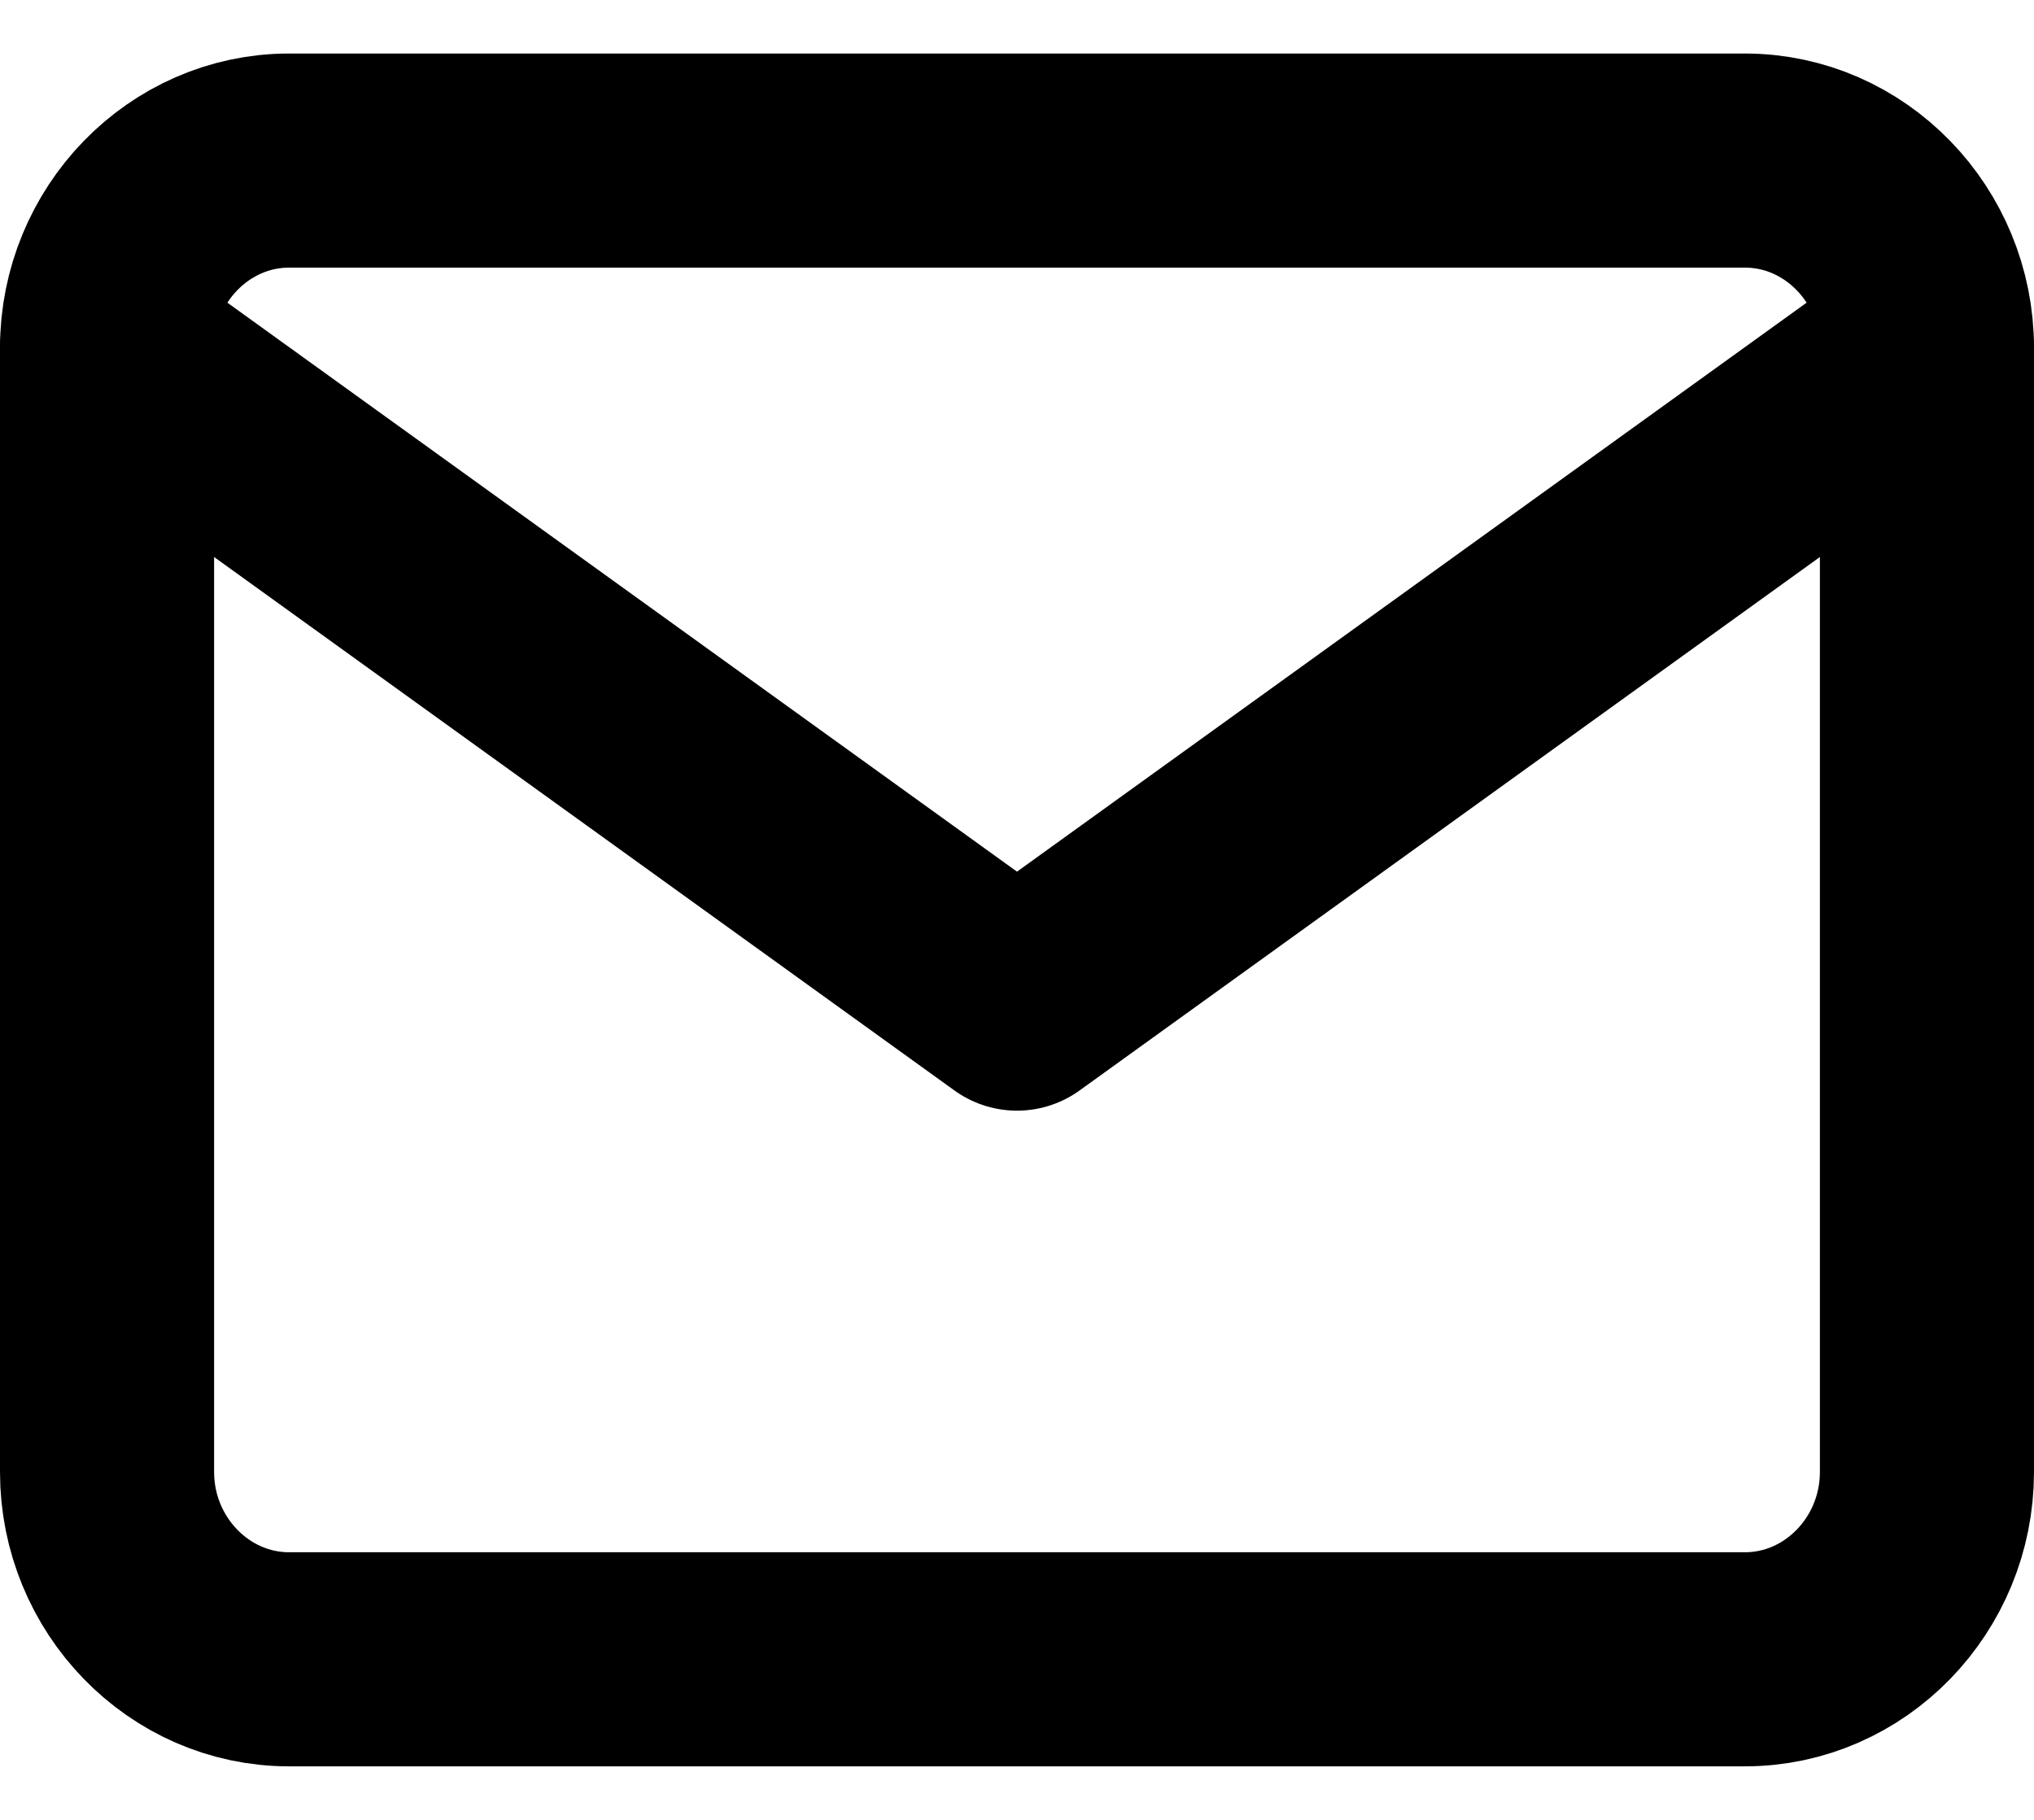
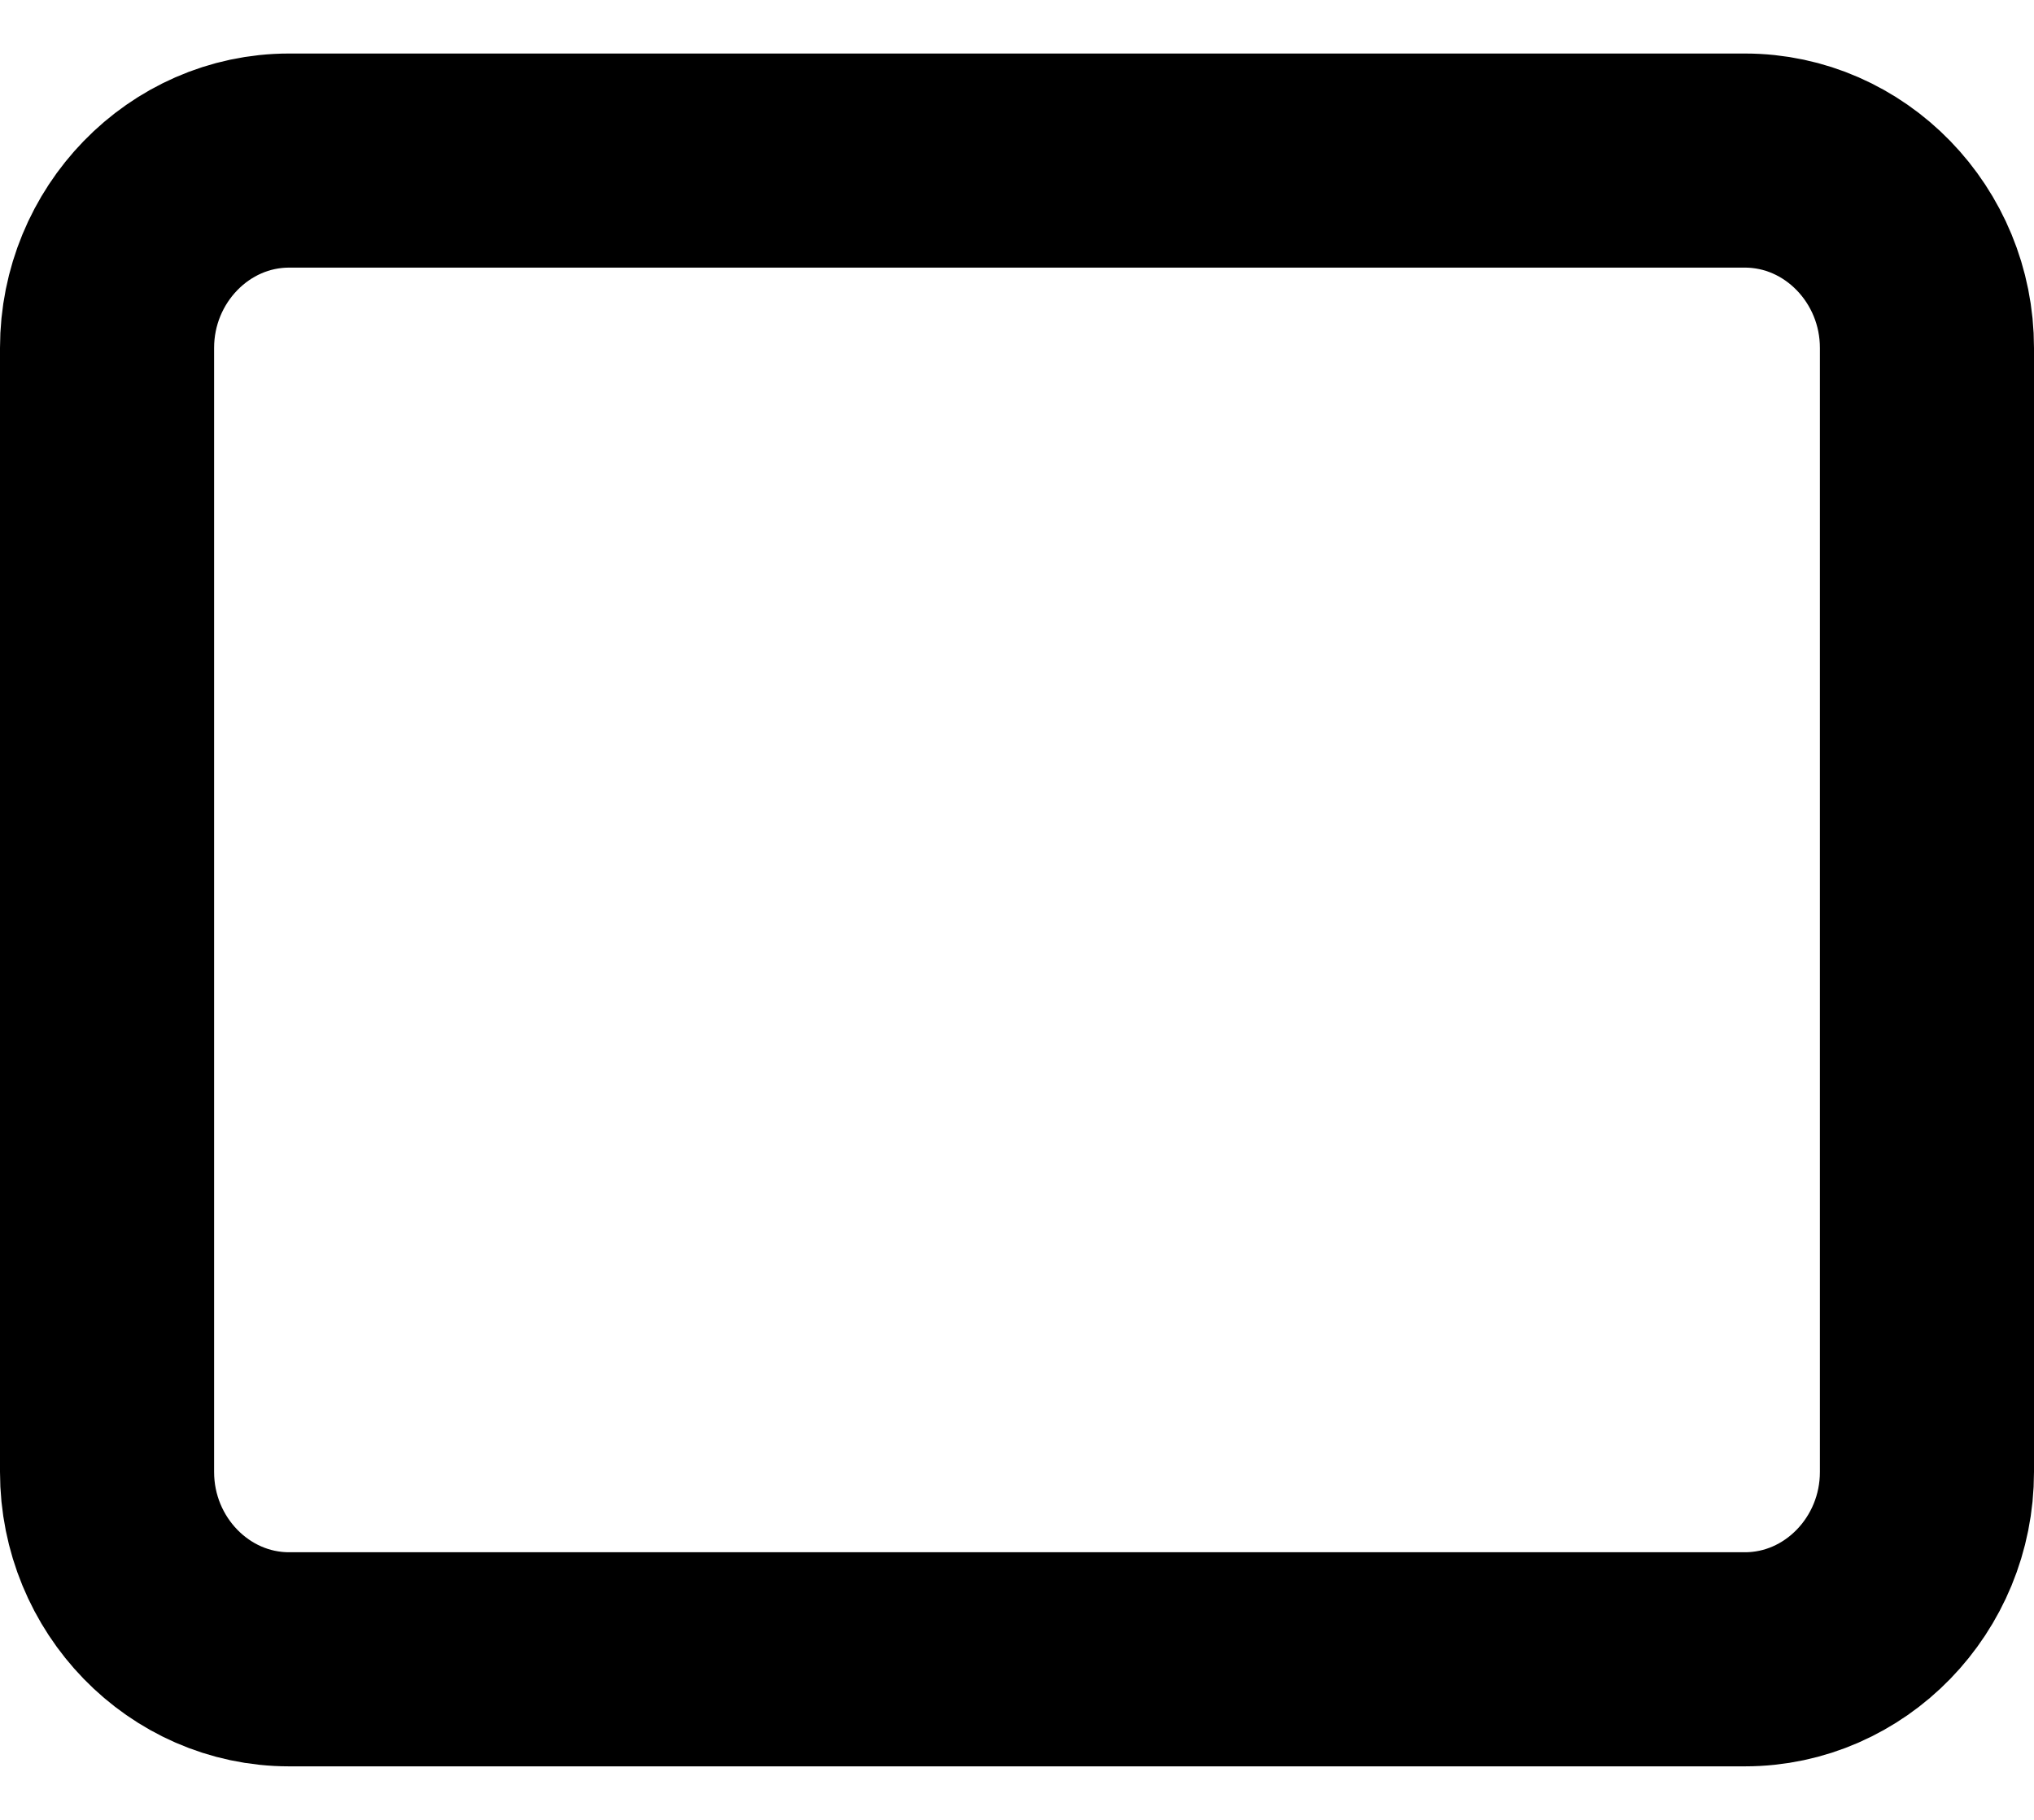
<svg xmlns="http://www.w3.org/2000/svg" width="19" height="17" viewBox="0 0 19 17" fill="none">
-   <path fill-rule="evenodd" clip-rule="evenodd" d="M2.7 1.5H16.3C17.235 1.5 18 2.288 18 3.25V13.75C18 14.713 17.235 15.5 16.3 15.5H2.7C1.765 15.5 1 14.713 1 13.75V3.25C1 2.288 1.765 1.5 2.7 1.5Z" stroke="black" stroke-width="2" stroke-linecap="round" stroke-linejoin="round" />
-   <path d="M18 3.25L9.5 9.375L1 3.25" stroke="black" stroke-width="2" stroke-linecap="round" stroke-linejoin="round" />
+   <path fill-rule="evenodd" clip-rule="evenodd" d="M2.7 1.5H16.3C17.235 1.5 18 2.288 18 3.25V13.75C18 14.713 17.235 15.5 16.3 15.5H2.7C1.765 15.5 1 14.713 1 13.75V3.25C1 2.288 1.765 1.5 2.7 1.5" stroke="black" stroke-width="2" stroke-linecap="round" stroke-linejoin="round" />
</svg>